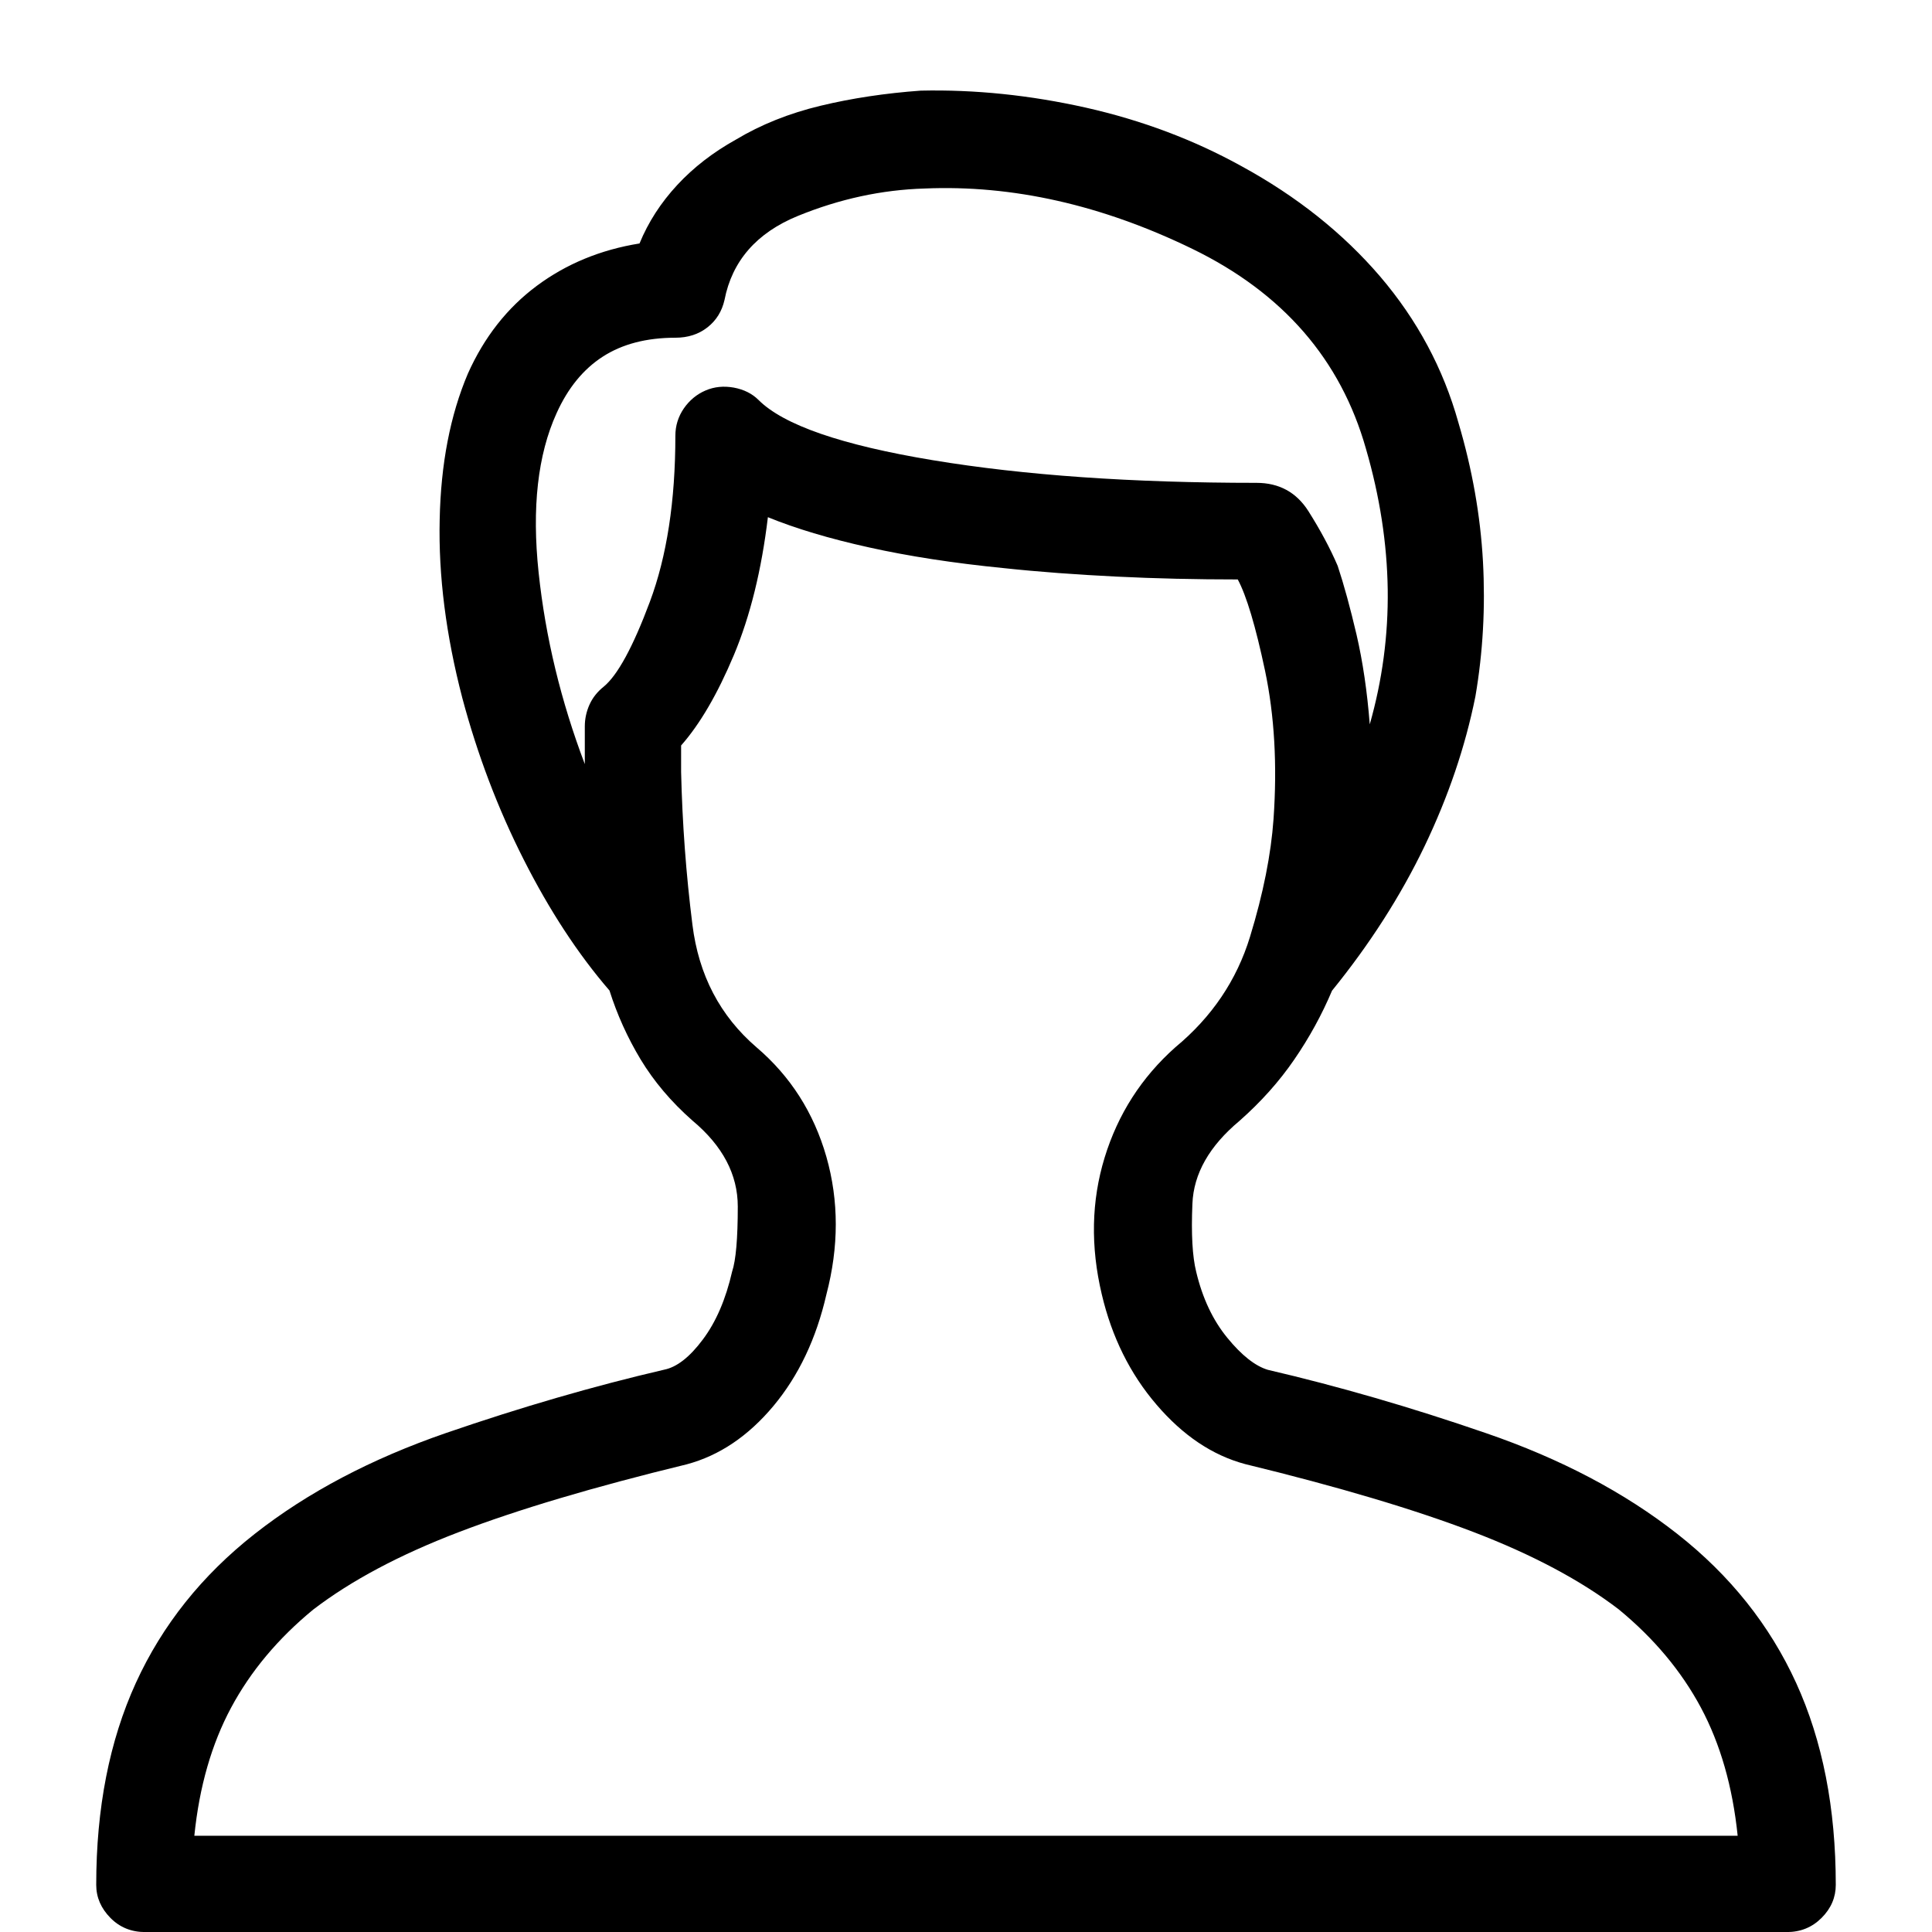
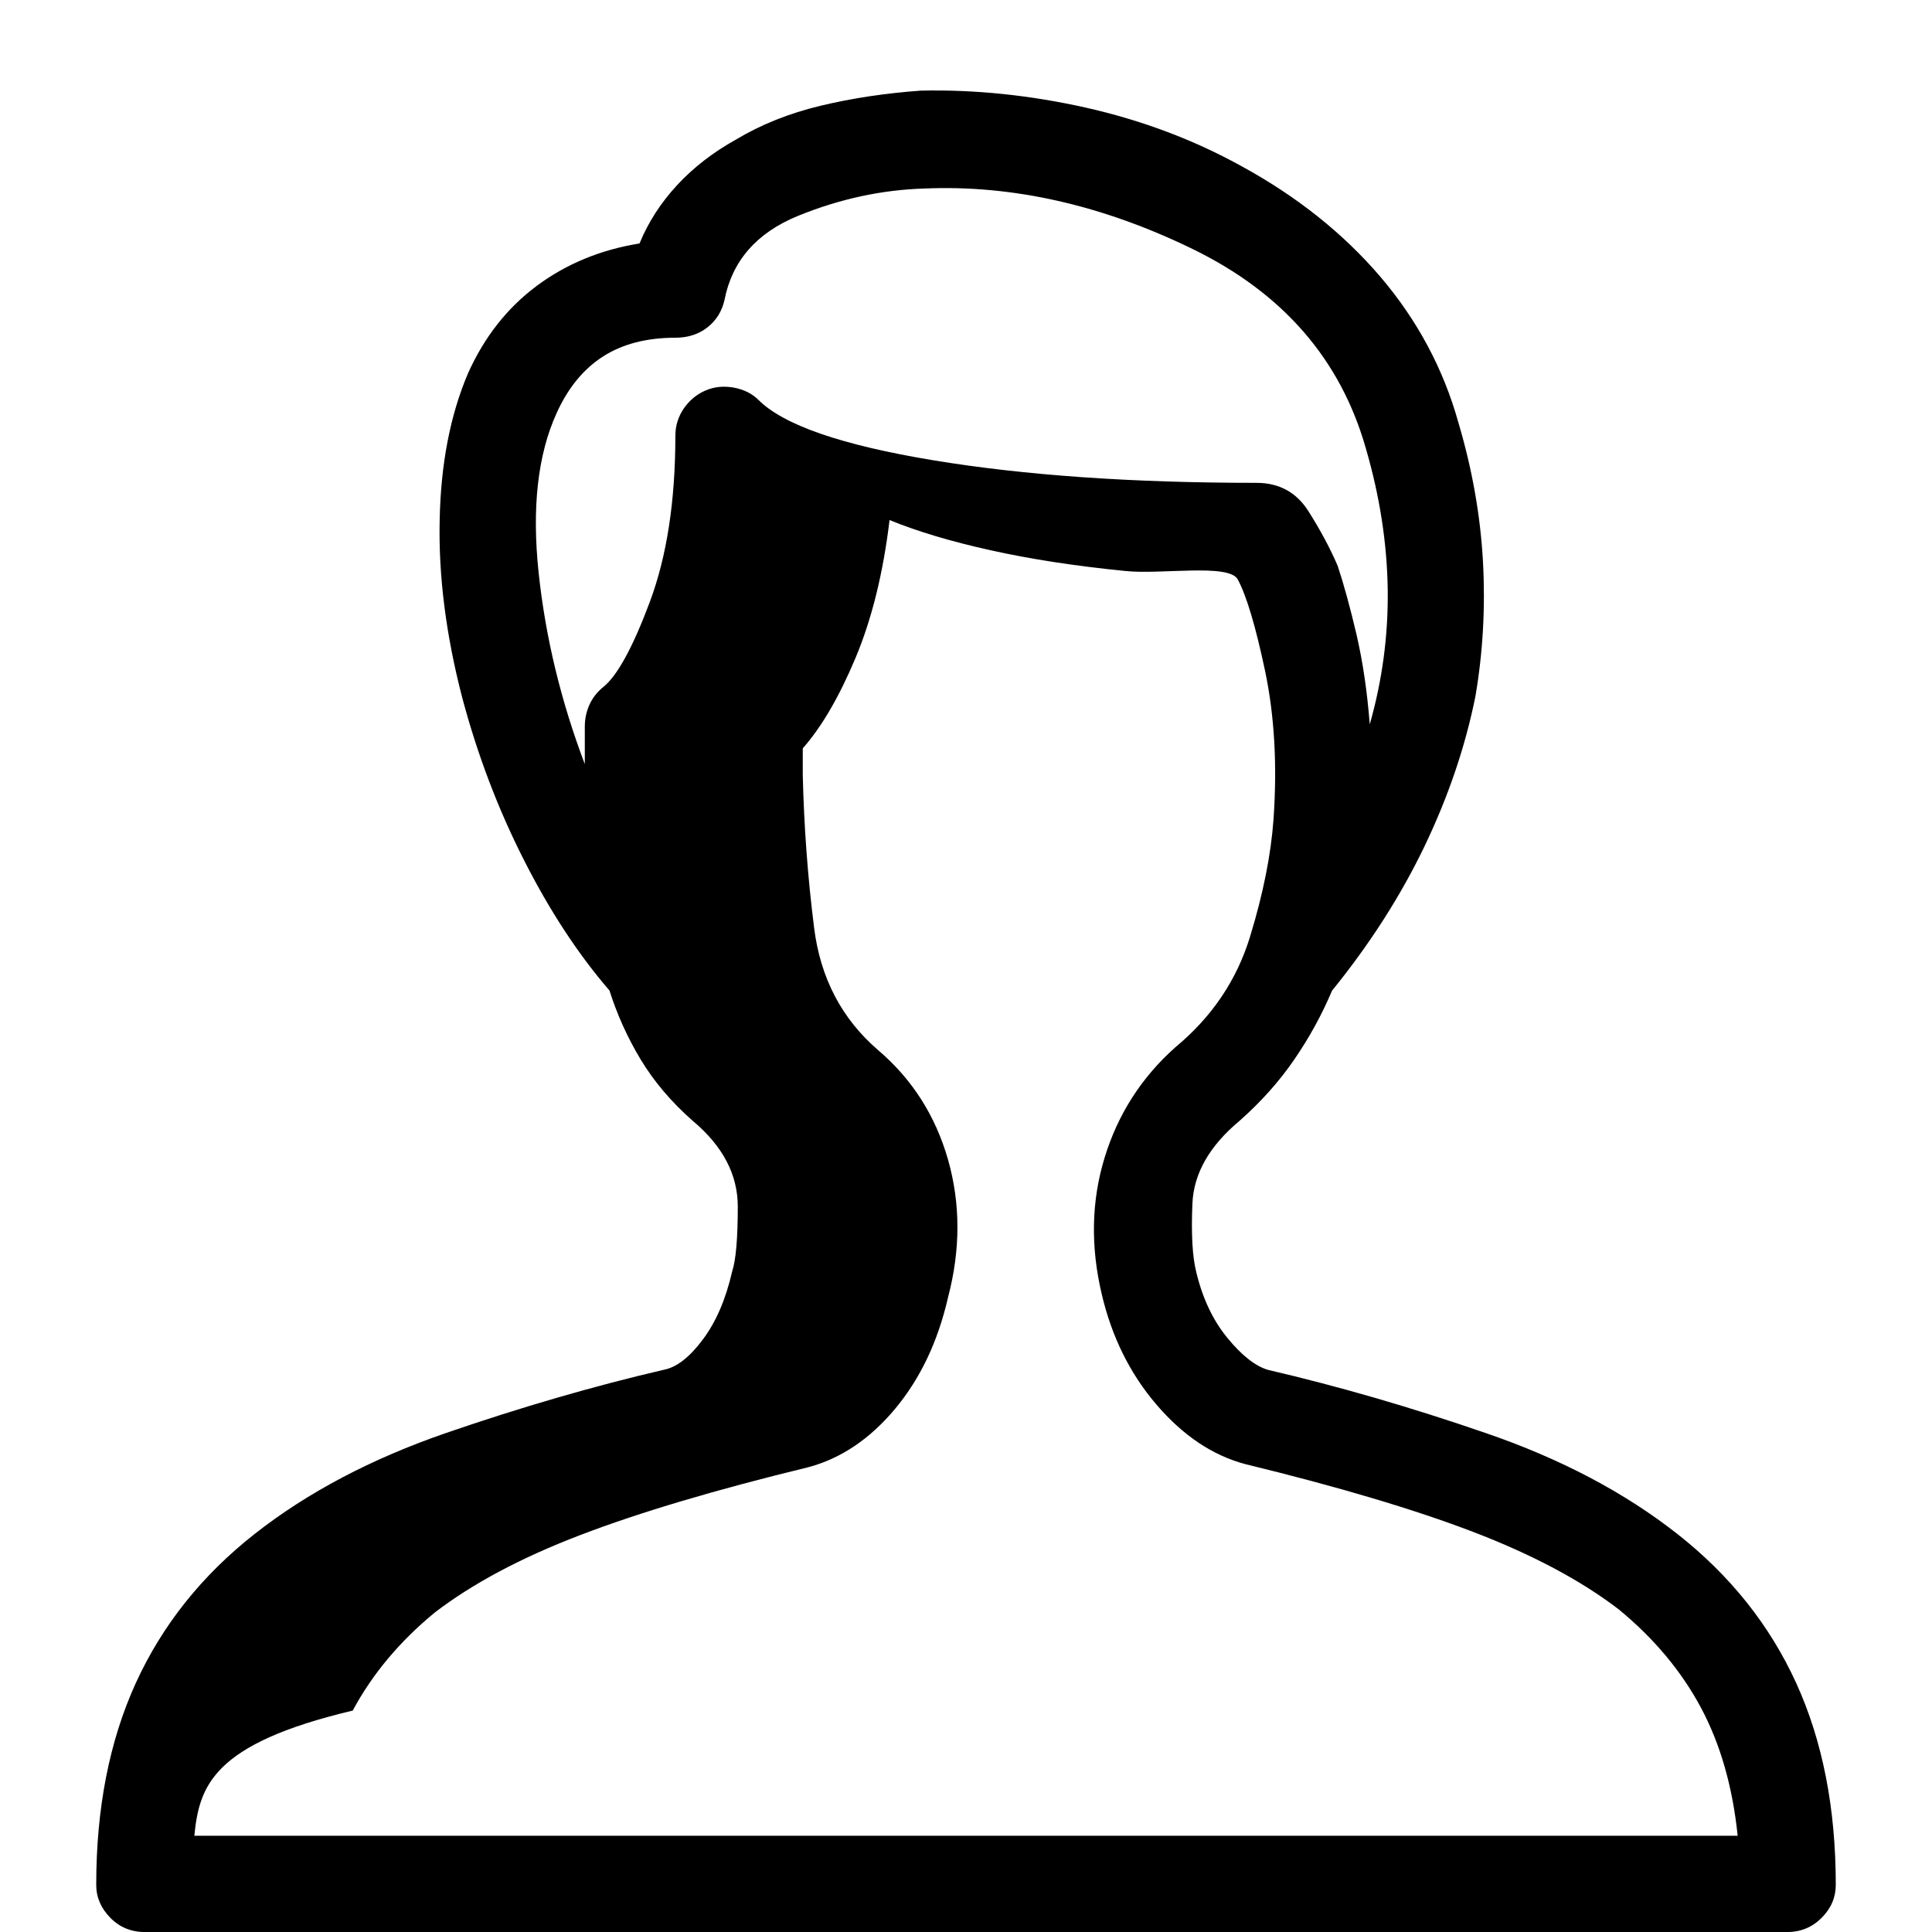
<svg xmlns="http://www.w3.org/2000/svg" version="1.2" baseProfile="tiny" id="Vrstva_1" x="0px" y="0px" viewBox="0 0 256 256" xml:space="preserve">
  <g>
-     <path d="M222.25,203.25c7,5.5,12.25,12.09,15.75,19.75c3.5,7.67,5.25,16.59,5.25,26.75c0,1.66-0.62,3.12-1.88,4.38   s-2.79,1.88-4.62,1.88H19.25c-1.84,0-3.38-0.62-4.62-1.88s-1.88-2.71-1.88-4.38c0-10.16,1.75-19.08,5.25-26.75   c3.5-7.66,8.75-14.25,15.75-19.75s15.46-9.96,25.38-13.38c9.91-3.41,19.54-6.21,28.88-8.38c1.66-0.33,3.38-1.66,5.12-4   c1.75-2.33,3.04-5.33,3.88-9c0.5-1.5,0.75-4.38,0.75-8.62s-2-8.04-6-11.38c-2.84-2.5-5.12-5.21-6.88-8.12   c-1.75-2.91-3.12-5.96-4.12-9.12c-4.17-4.83-7.96-10.62-11.38-17.38c-3.42-6.75-6.12-13.88-8.12-21.38   c-2.17-8.33-3.17-16.21-3-23.62C58.41,61.46,59.66,55,62,49.5c2.16-4.83,5.21-8.71,9.12-11.62c3.91-2.91,8.46-4.79,13.62-5.62   c1.16-2.83,2.83-5.41,5-7.75c2.16-2.33,4.75-4.33,7.75-6c3.33-2,7.08-3.5,11.25-4.5c4.16-1,8.58-1.66,13.25-2   c7.16-0.16,14.46,0.59,21.88,2.25c7.41,1.67,14.29,4.25,20.62,7.75c7.33,4,13.46,8.88,18.38,14.62   c4.91,5.75,8.38,12.21,10.38,19.38c1.83,6.17,2.91,12.29,3.25,18.38c0.33,6.09,0,12.04-1,17.88c-1.34,6.67-3.59,13.29-6.75,19.88   c-3.17,6.59-7.25,12.96-12.25,19.12c-1.34,3.17-3,6.21-5,9.12c-2,2.92-4.42,5.62-7.25,8.12c-4,3.34-6.09,7-6.25,11   c-0.17,4,0,7,0.5,9c0.83,3.5,2.21,6.42,4.12,8.75c1.91,2.34,3.71,3.75,5.38,4.25c9.33,2.17,18.96,4.96,28.88,8.38   C206.79,193.29,215.25,197.75,222.25,203.25z M25.75,243.25h204.5c-0.67-6.5-2.29-12.16-4.88-17c-2.59-4.83-6.21-9.16-10.88-13   c-5-3.83-11.42-7.25-19.25-10.25c-7.84-3-17.92-6-30.25-9c-4.34-1.16-8.25-3.79-11.75-7.88c-3.5-4.08-5.92-8.96-7.25-14.62   c-1.5-6.33-1.38-12.38,0.38-18.12s4.88-10.62,9.38-14.62c4.83-4,8.12-8.88,9.88-14.62s2.79-10.96,3.12-15.62   c0.5-7.16,0.12-13.71-1.12-19.62c-1.25-5.91-2.46-9.96-3.62-12.12c-5.5,0-10.88-0.12-16.12-0.38s-10.21-0.62-14.88-1.12   c-6.67-0.66-12.62-1.58-17.88-2.75c-5.25-1.16-9.71-2.5-13.38-4c-0.84,7-2.34,13.09-4.5,18.25c-2.17,5.17-4.5,9.17-7,12   c0,0.5,0,1.04,0,1.62c0,0.59,0,1.21,0,1.88c0.16,6.84,0.66,13.59,1.5,20.25c0.83,6.67,3.66,12.09,8.5,16.25   c4.5,3.84,7.58,8.67,9.25,14.5c1.66,5.84,1.66,11.92,0,18.25c-1.34,5.84-3.67,10.75-7,14.75c-3.34,4-7.17,6.59-11.5,7.75   c-12.34,3-22.42,6-30.25,9c-7.84,3-14.25,6.42-19.25,10.25c-4.67,3.84-8.29,8.17-10.88,13C28.04,231.09,26.41,236.75,25.75,243.25z    M73.75,54.75c-2.5,5.5-3.29,12.54-2.38,21.12c0.91,8.59,2.96,17.04,6.12,25.38c0-1,0-1.88,0-2.62s0-1.54,0-2.38   c0-1,0.21-1.96,0.62-2.88c0.41-0.91,1.04-1.71,1.88-2.38c1.83-1.5,3.88-5.25,6.12-11.25s3.38-13.33,3.38-22   c0-1.33,0.38-2.54,1.12-3.62c0.75-1.08,1.71-1.88,2.88-2.38c1.16-0.5,2.41-0.62,3.75-0.38c1.33,0.25,2.41,0.79,3.25,1.62   c3.33,3.34,11.04,6,23.12,8c12.08,2,26.38,3,42.88,3c3,0,5.29,1.25,6.88,3.75c1.58,2.5,2.88,4.92,3.88,7.25   c0.83,2.5,1.66,5.54,2.5,9.12c0.83,3.59,1.41,7.54,1.75,11.88c1.66-5.83,2.46-11.79,2.38-17.88c-0.09-6.08-1.04-12.29-2.88-18.62   c-3.34-11.83-11-20.66-23-26.5c-12-5.83-23.84-8.5-35.5-8c-5.67,0.17-11.25,1.38-16.75,3.62S97,34.59,96,39.75   c-0.34,1.5-1.09,2.71-2.25,3.62c-1.17,0.92-2.59,1.38-4.25,1.38c-3.84,0-7.04,0.84-9.62,2.5C77.29,48.92,75.25,51.42,73.75,54.75z" />
+     <path d="M222.25,203.25c7,5.5,12.25,12.09,15.75,19.75c3.5,7.67,5.25,16.59,5.25,26.75c0,1.66-0.62,3.12-1.88,4.38   s-2.79,1.88-4.62,1.88H19.25c-1.84,0-3.38-0.62-4.62-1.88s-1.88-2.71-1.88-4.38c0-10.16,1.75-19.08,5.25-26.75   c3.5-7.66,8.75-14.25,15.75-19.75s15.46-9.96,25.38-13.38c9.91-3.41,19.54-6.21,28.88-8.38c1.66-0.33,3.38-1.66,5.12-4   c1.75-2.33,3.04-5.33,3.88-9c0.5-1.5,0.75-4.38,0.75-8.62s-2-8.04-6-11.38c-2.84-2.5-5.12-5.21-6.88-8.12   c-1.75-2.91-3.12-5.96-4.12-9.12c-4.17-4.83-7.96-10.62-11.38-17.38c-3.42-6.75-6.12-13.88-8.12-21.38   c-2.17-8.33-3.17-16.21-3-23.62C58.41,61.46,59.66,55,62,49.5c2.16-4.83,5.21-8.71,9.12-11.62c3.91-2.91,8.46-4.79,13.62-5.62   c1.16-2.83,2.83-5.41,5-7.75c2.16-2.33,4.75-4.33,7.75-6c3.33-2,7.08-3.5,11.25-4.5c4.16-1,8.58-1.66,13.25-2   c7.16-0.16,14.46,0.59,21.88,2.25c7.41,1.67,14.29,4.25,20.62,7.75c7.33,4,13.46,8.88,18.38,14.62   c4.91,5.75,8.38,12.21,10.38,19.38c1.83,6.17,2.91,12.29,3.25,18.38c0.33,6.09,0,12.04-1,17.88c-1.34,6.67-3.59,13.29-6.75,19.88   c-3.17,6.59-7.25,12.96-12.25,19.12c-1.34,3.17-3,6.21-5,9.12c-2,2.92-4.42,5.62-7.25,8.12c-4,3.34-6.09,7-6.25,11   c-0.17,4,0,7,0.5,9c0.83,3.5,2.21,6.42,4.12,8.75c1.91,2.34,3.71,3.75,5.38,4.25c9.33,2.17,18.96,4.96,28.88,8.38   C206.79,193.29,215.25,197.75,222.25,203.25z M25.75,243.25h204.5c-0.67-6.5-2.29-12.16-4.88-17c-2.59-4.83-6.21-9.16-10.88-13   c-5-3.83-11.42-7.25-19.25-10.25c-7.84-3-17.92-6-30.25-9c-4.34-1.16-8.25-3.79-11.75-7.88c-3.5-4.08-5.92-8.96-7.25-14.62   c-1.5-6.33-1.38-12.38,0.38-18.12s4.88-10.62,9.38-14.62c4.83-4,8.12-8.88,9.88-14.62s2.79-10.96,3.12-15.62   c0.5-7.16,0.12-13.71-1.12-19.62c-1.25-5.91-2.46-9.96-3.62-12.12s-10.21-0.62-14.88-1.12   c-6.67-0.66-12.62-1.58-17.88-2.75c-5.25-1.16-9.71-2.5-13.38-4c-0.84,7-2.34,13.09-4.5,18.25c-2.17,5.17-4.5,9.17-7,12   c0,0.5,0,1.04,0,1.62c0,0.59,0,1.21,0,1.88c0.16,6.84,0.66,13.59,1.5,20.25c0.83,6.67,3.66,12.09,8.5,16.25   c4.5,3.84,7.58,8.67,9.25,14.5c1.66,5.84,1.66,11.92,0,18.25c-1.34,5.84-3.67,10.75-7,14.75c-3.34,4-7.17,6.59-11.5,7.75   c-12.34,3-22.42,6-30.25,9c-7.84,3-14.25,6.42-19.25,10.25c-4.67,3.84-8.29,8.17-10.88,13C28.04,231.09,26.41,236.75,25.75,243.25z    M73.75,54.75c-2.5,5.5-3.29,12.54-2.38,21.12c0.91,8.59,2.96,17.04,6.12,25.38c0-1,0-1.88,0-2.62s0-1.54,0-2.38   c0-1,0.21-1.96,0.62-2.88c0.41-0.91,1.04-1.71,1.88-2.38c1.83-1.5,3.88-5.25,6.12-11.25s3.38-13.33,3.38-22   c0-1.33,0.38-2.54,1.12-3.62c0.75-1.08,1.71-1.88,2.88-2.38c1.16-0.5,2.41-0.62,3.75-0.38c1.33,0.25,2.41,0.79,3.25,1.62   c3.33,3.34,11.04,6,23.12,8c12.08,2,26.38,3,42.88,3c3,0,5.29,1.25,6.88,3.75c1.58,2.5,2.88,4.92,3.88,7.25   c0.83,2.5,1.66,5.54,2.5,9.12c0.83,3.59,1.41,7.54,1.75,11.88c1.66-5.83,2.46-11.79,2.38-17.88c-0.09-6.08-1.04-12.29-2.88-18.62   c-3.34-11.83-11-20.66-23-26.5c-12-5.83-23.84-8.5-35.5-8c-5.67,0.17-11.25,1.38-16.75,3.62S97,34.59,96,39.75   c-0.34,1.5-1.09,2.71-2.25,3.62c-1.17,0.92-2.59,1.38-4.25,1.38c-3.84,0-7.04,0.84-9.62,2.5C77.29,48.92,75.25,51.42,73.75,54.75z" />
  </g>
-   <rect fill="none" width="256" height="256" />
</svg>